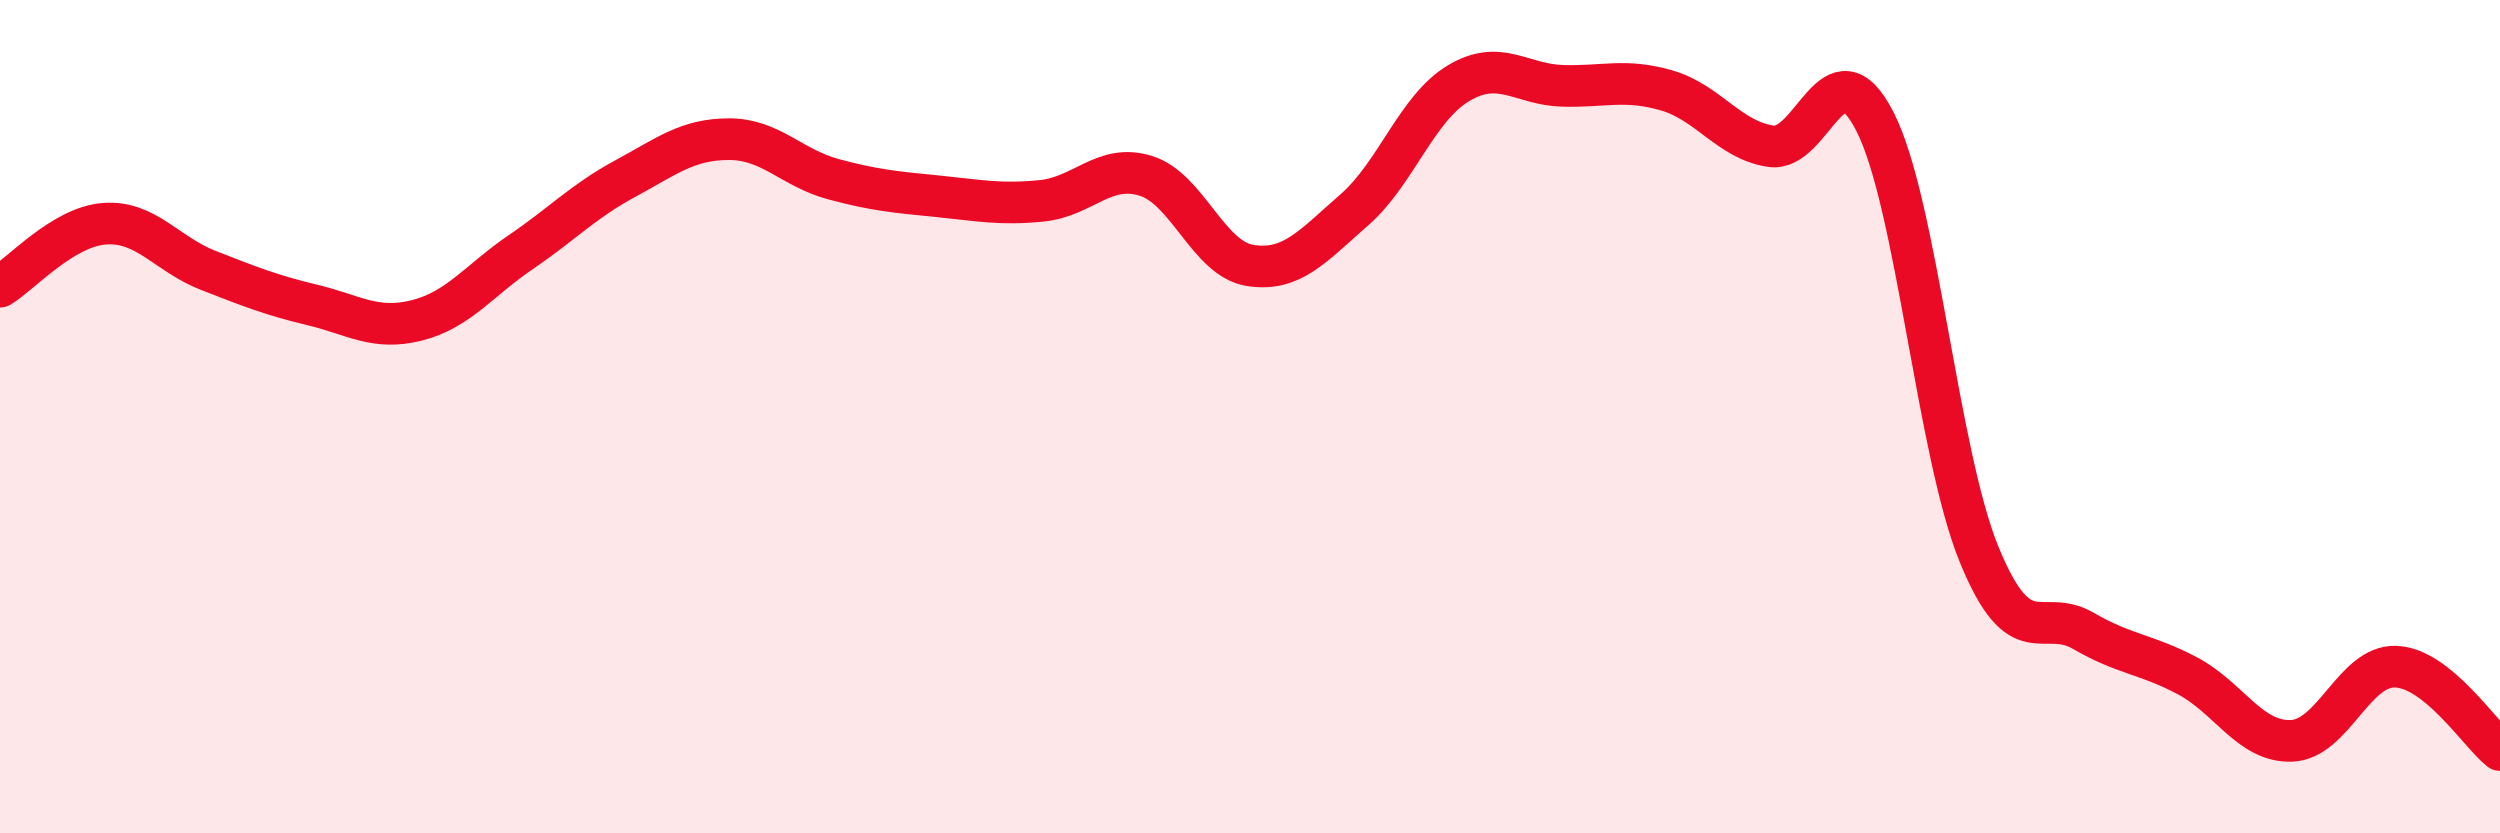
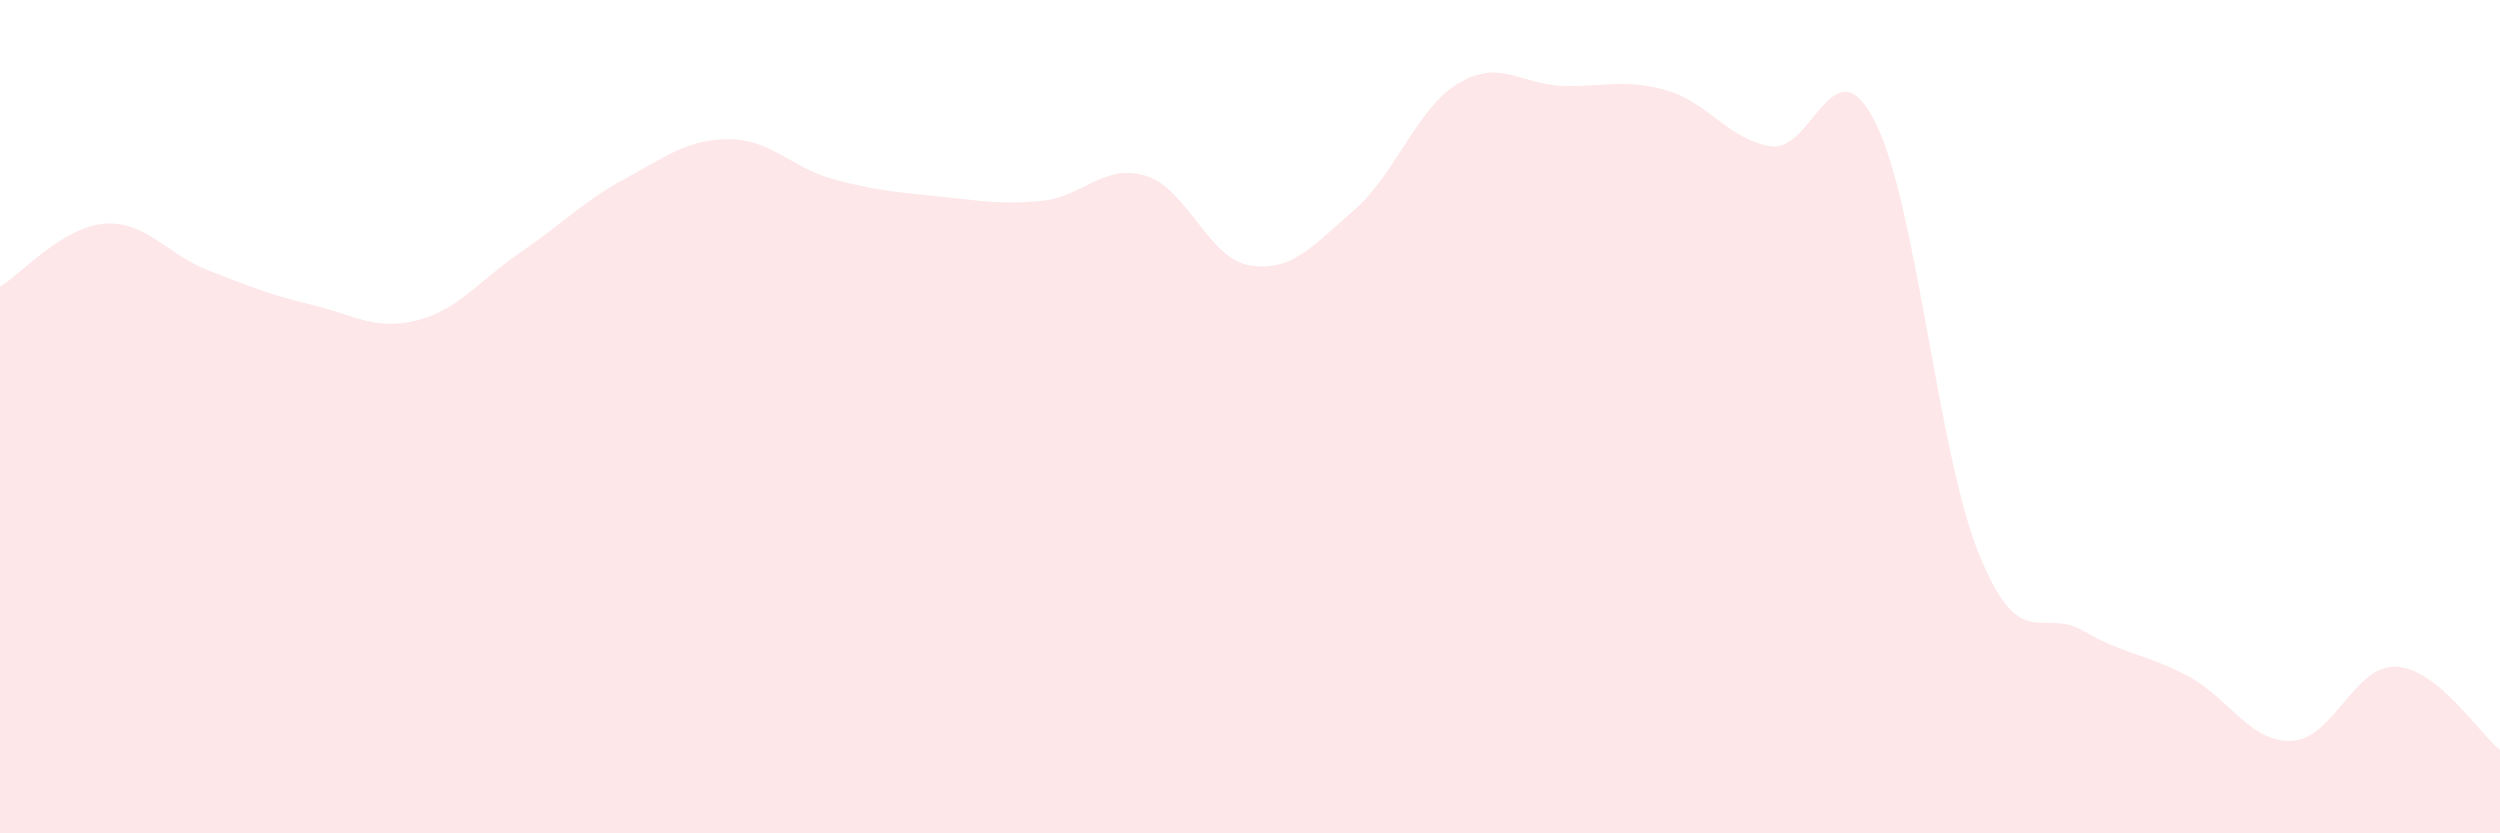
<svg xmlns="http://www.w3.org/2000/svg" width="60" height="20" viewBox="0 0 60 20">
  <path d="M 0,6.88 C 0.5,6.58 1.5,5.45 2.5,5.37 C 3.5,5.29 4,6.1 5,6.49 C 6,6.88 6.5,7.08 7.5,7.32 C 8.5,7.56 9,7.94 10,7.69 C 11,7.44 11.5,6.73 12.5,6.05 C 13.5,5.37 14,4.83 15,4.29 C 16,3.75 16.5,3.34 17.5,3.34 C 18.5,3.34 19,4.03 20,4.3 C 21,4.57 21.5,4.61 22.5,4.71 C 23.5,4.81 24,4.92 25,4.82 C 26,4.72 26.5,3.91 27.5,4.22 C 28.5,4.53 29,6.21 30,6.37 C 31,6.53 31.5,5.91 32.5,5.04 C 33.5,4.17 34,2.6 35,2 C 36,1.4 36.5,2.03 37.5,2.06 C 38.5,2.09 39,1.88 40,2.17 C 41,2.46 41.5,3.36 42.5,3.51 C 43.5,3.66 44,0.96 45,2.92 C 46,4.88 46.5,10.87 47.5,13.31 C 48.5,15.75 49,14.56 50,15.14 C 51,15.72 51.5,15.69 52.5,16.22 C 53.5,16.75 54,17.82 55,17.78 C 56,17.74 56.5,15.96 57.5,16 C 58.5,16.04 59.5,17.6 60,18L60 20L0 20Z" fill="#EB0A25" opacity="0.1" stroke-linecap="round" stroke-linejoin="round" />
-   <path d="M 0,6.88 C 0.5,6.58 1.5,5.45 2.5,5.37 C 3.5,5.29 4,6.1 5,6.49 C 6,6.88 6.5,7.08 7.5,7.32 C 8.5,7.56 9,7.94 10,7.69 C 11,7.44 11.5,6.73 12.5,6.05 C 13.5,5.37 14,4.83 15,4.29 C 16,3.75 16.5,3.34 17.5,3.34 C 18.5,3.34 19,4.03 20,4.3 C 21,4.57 21.5,4.61 22.5,4.71 C 23.5,4.81 24,4.92 25,4.82 C 26,4.72 26.5,3.91 27.5,4.22 C 28.5,4.53 29,6.21 30,6.37 C 31,6.53 31.5,5.91 32.5,5.04 C 33.5,4.17 34,2.6 35,2 C 36,1.4 36.5,2.03 37.5,2.06 C 38.5,2.09 39,1.88 40,2.17 C 41,2.46 41.5,3.36 42.5,3.51 C 43.5,3.66 44,0.96 45,2.92 C 46,4.88 46.5,10.87 47.5,13.31 C 48.5,15.75 49,14.56 50,15.14 C 51,15.72 51.5,15.69 52.5,16.22 C 53.5,16.75 54,17.82 55,17.78 C 56,17.74 56.5,15.96 57.5,16 C 58.5,16.04 59.5,17.6 60,18" stroke="#EB0A25" stroke-width="1" fill="none" stroke-linecap="round" stroke-linejoin="round" />
</svg>